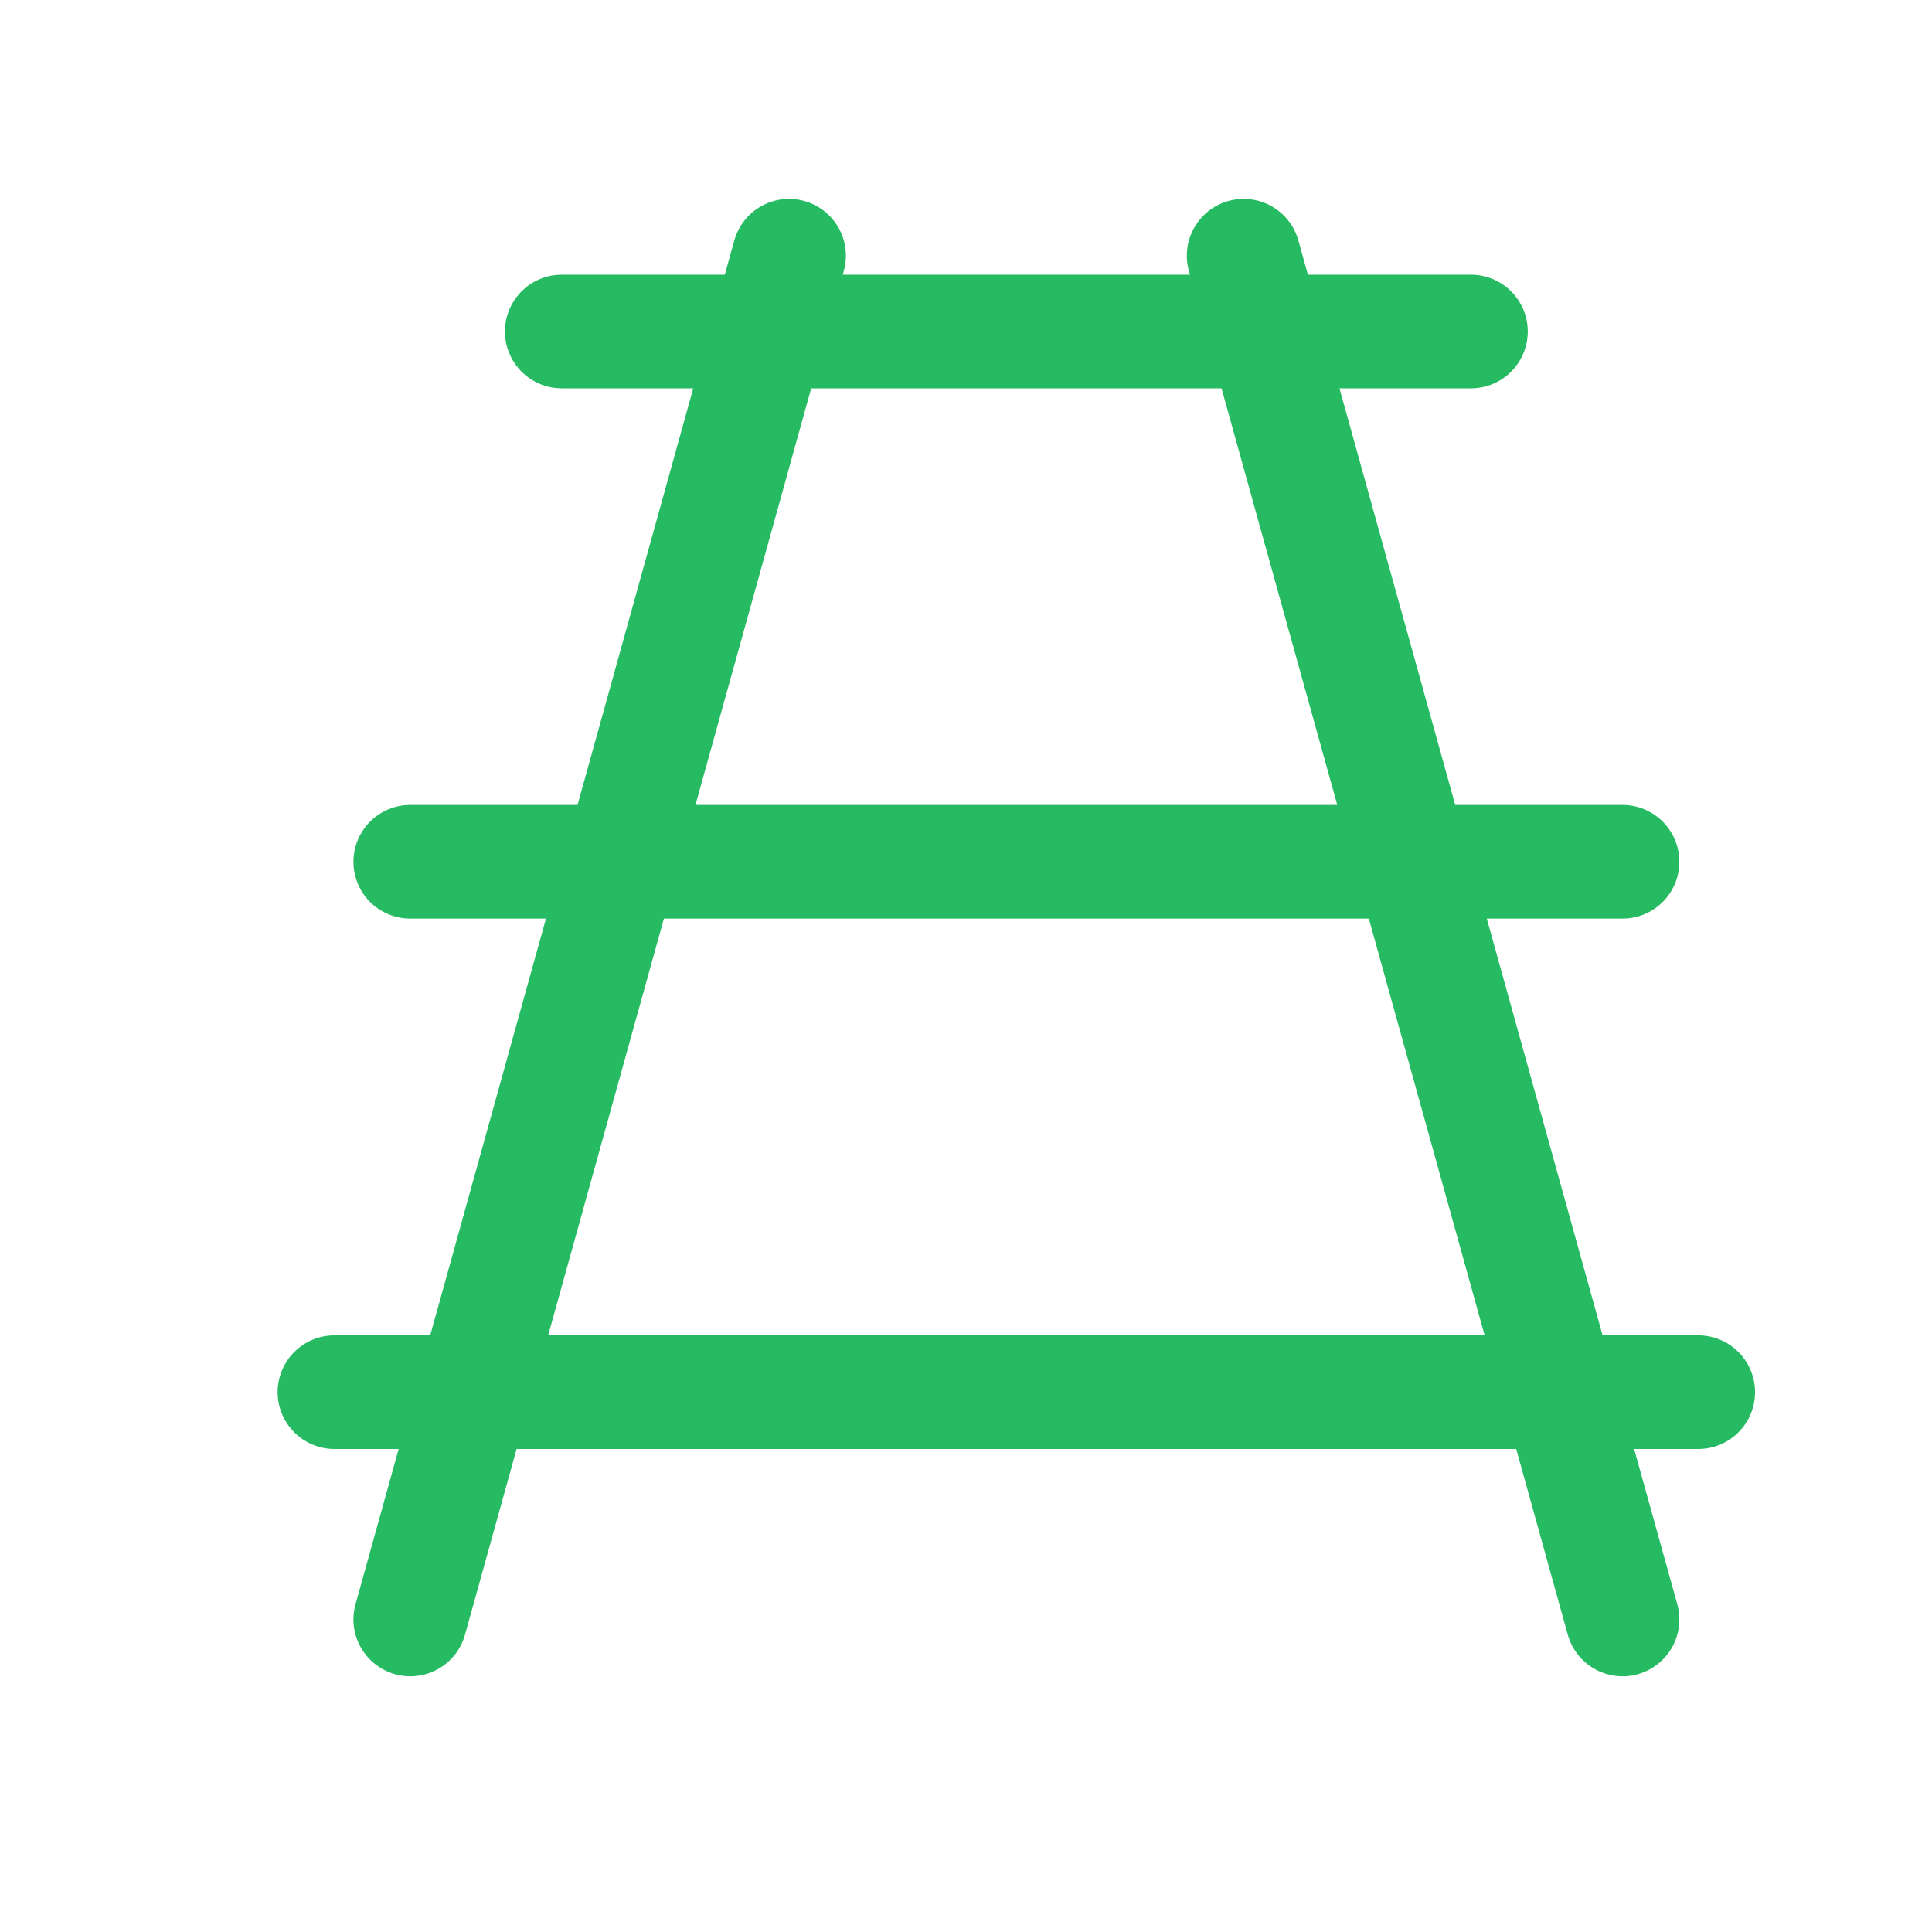
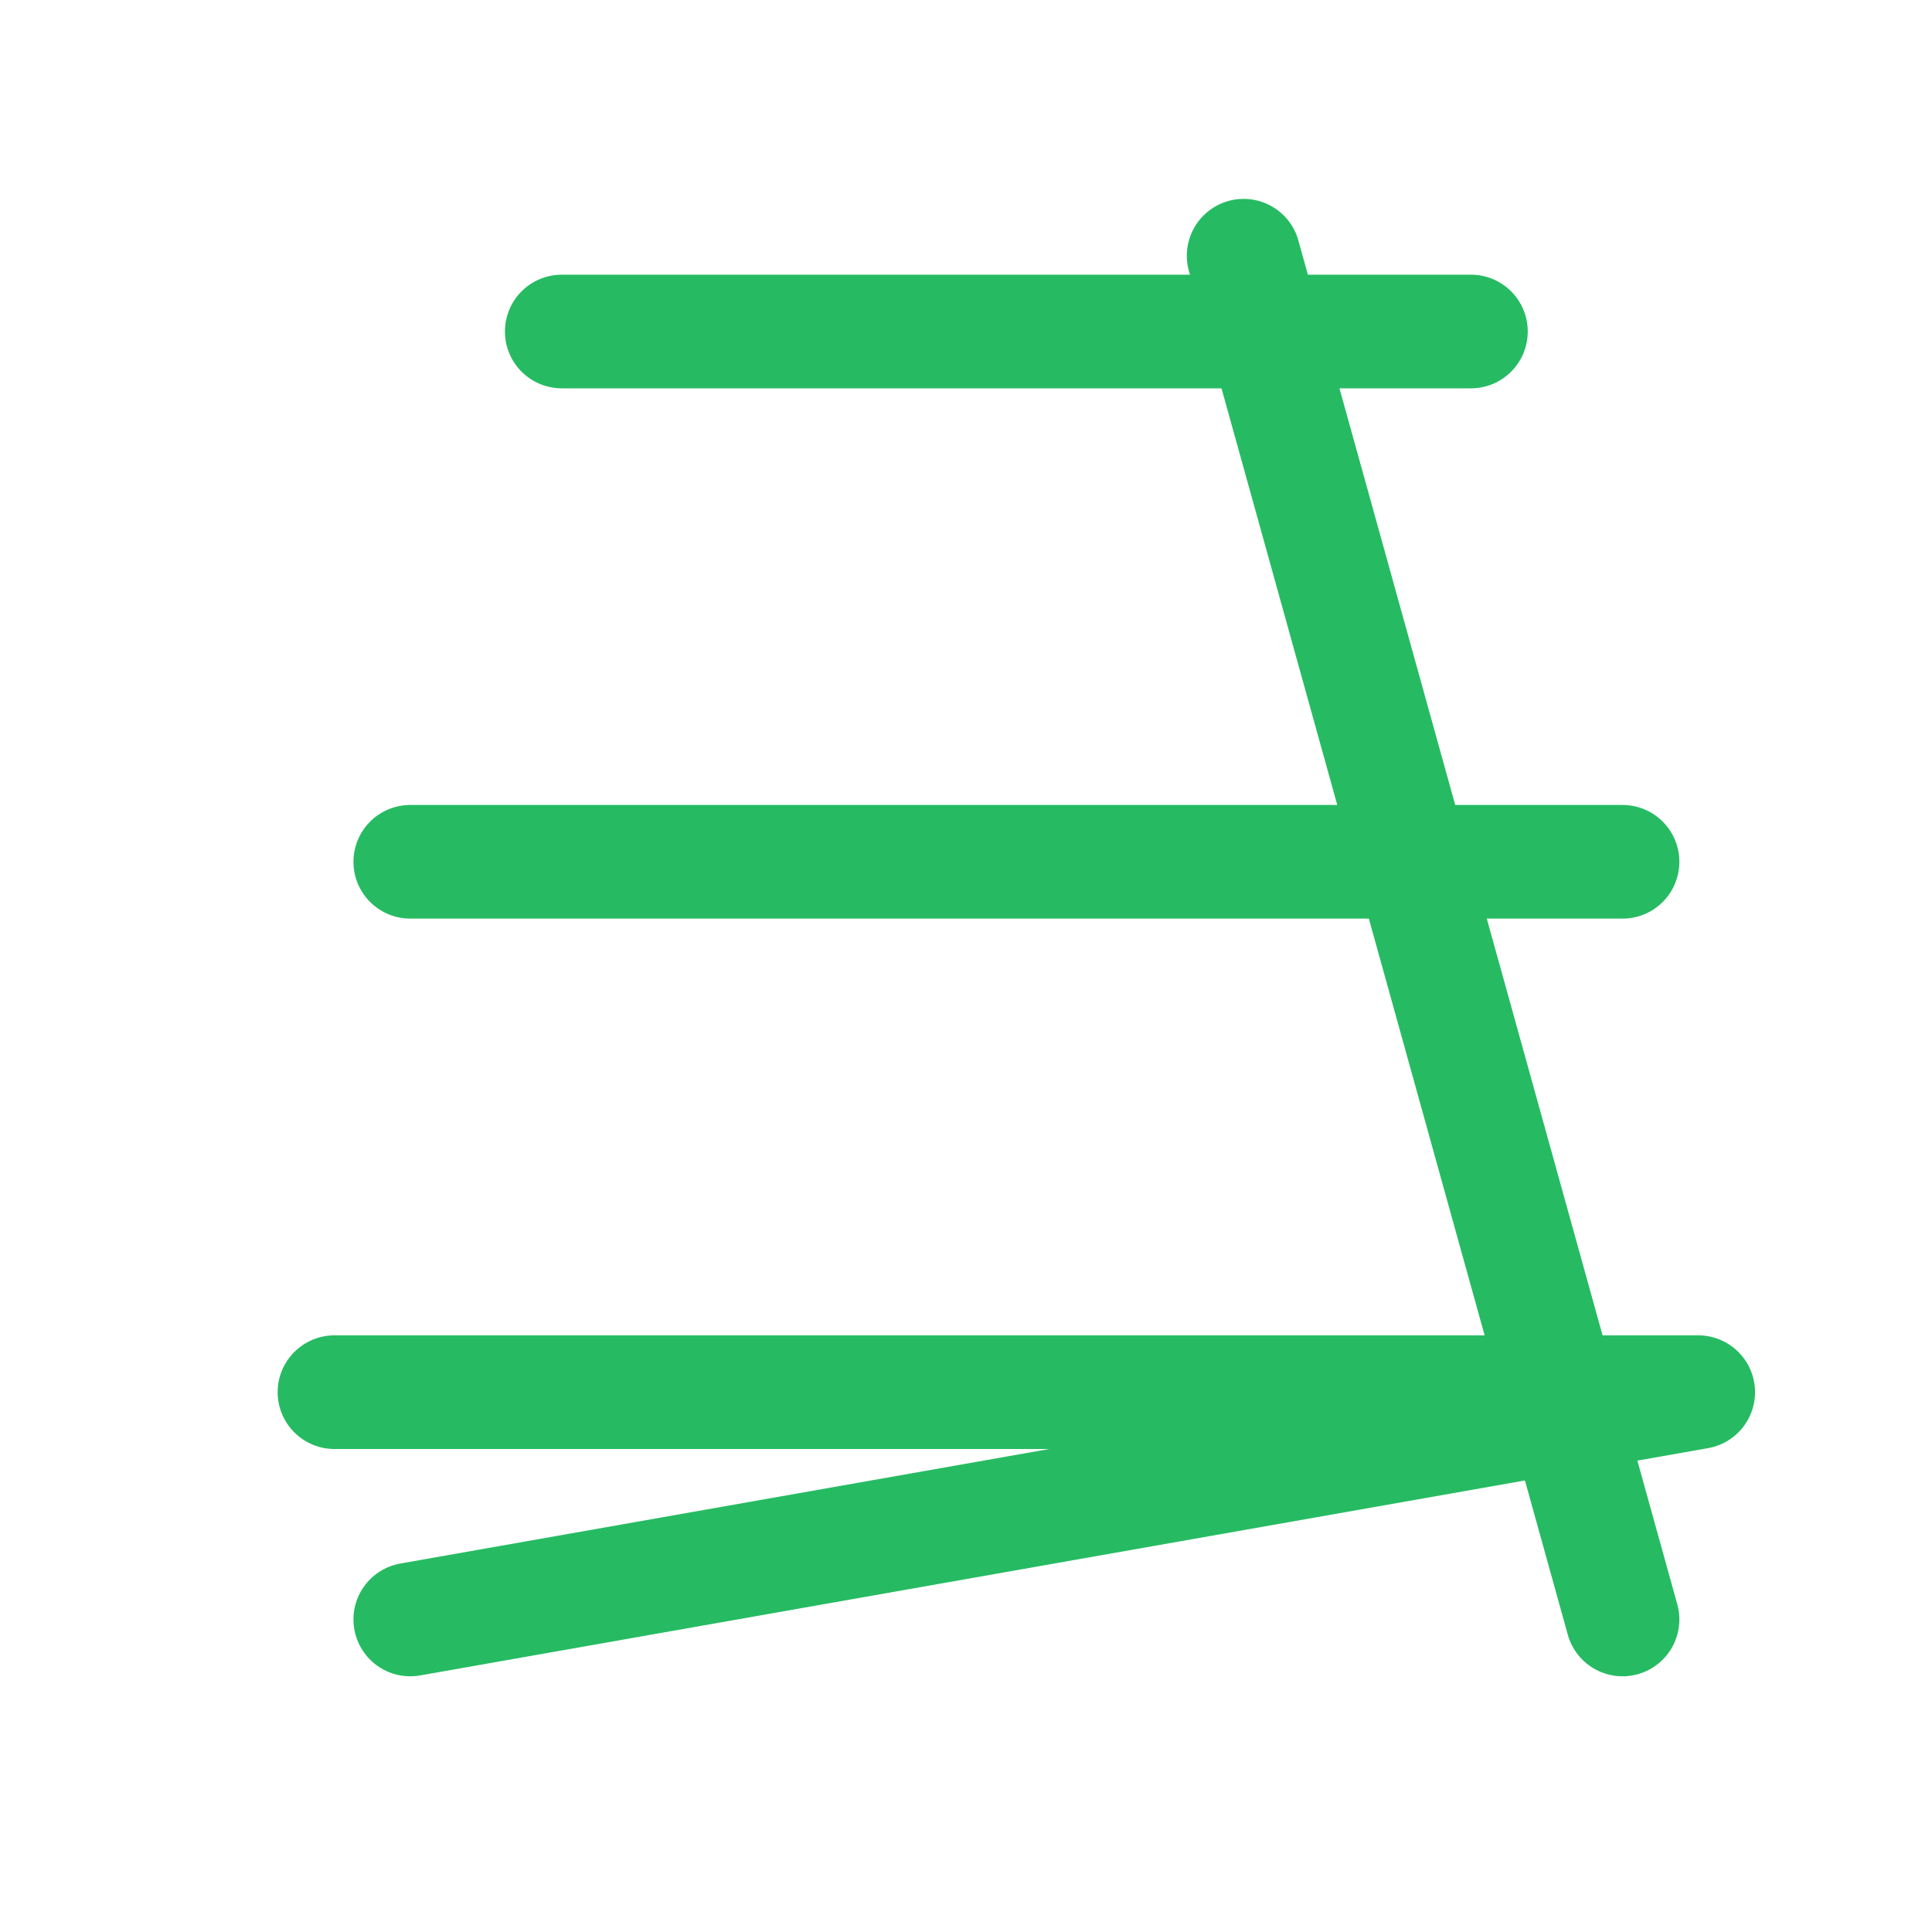
<svg xmlns="http://www.w3.org/2000/svg" width="17" height="17" viewBox="0 0 17 17" fill="none">
-   <path d="M4.943 2.917H12.943M3.61 7.583H14.277M2.943 12.25L14.943 12.25M6.943 2.25L3.61 14.25M14.277 14.25L10.943 2.25" stroke="#26BB62" stroke-linecap="round" stroke-linejoin="round" />
+   <path d="M4.943 2.917H12.943M3.61 7.583H14.277M2.943 12.25L14.943 12.25L3.61 14.25M14.277 14.25L10.943 2.25" stroke="#26BB62" stroke-linecap="round" stroke-linejoin="round" />
</svg>